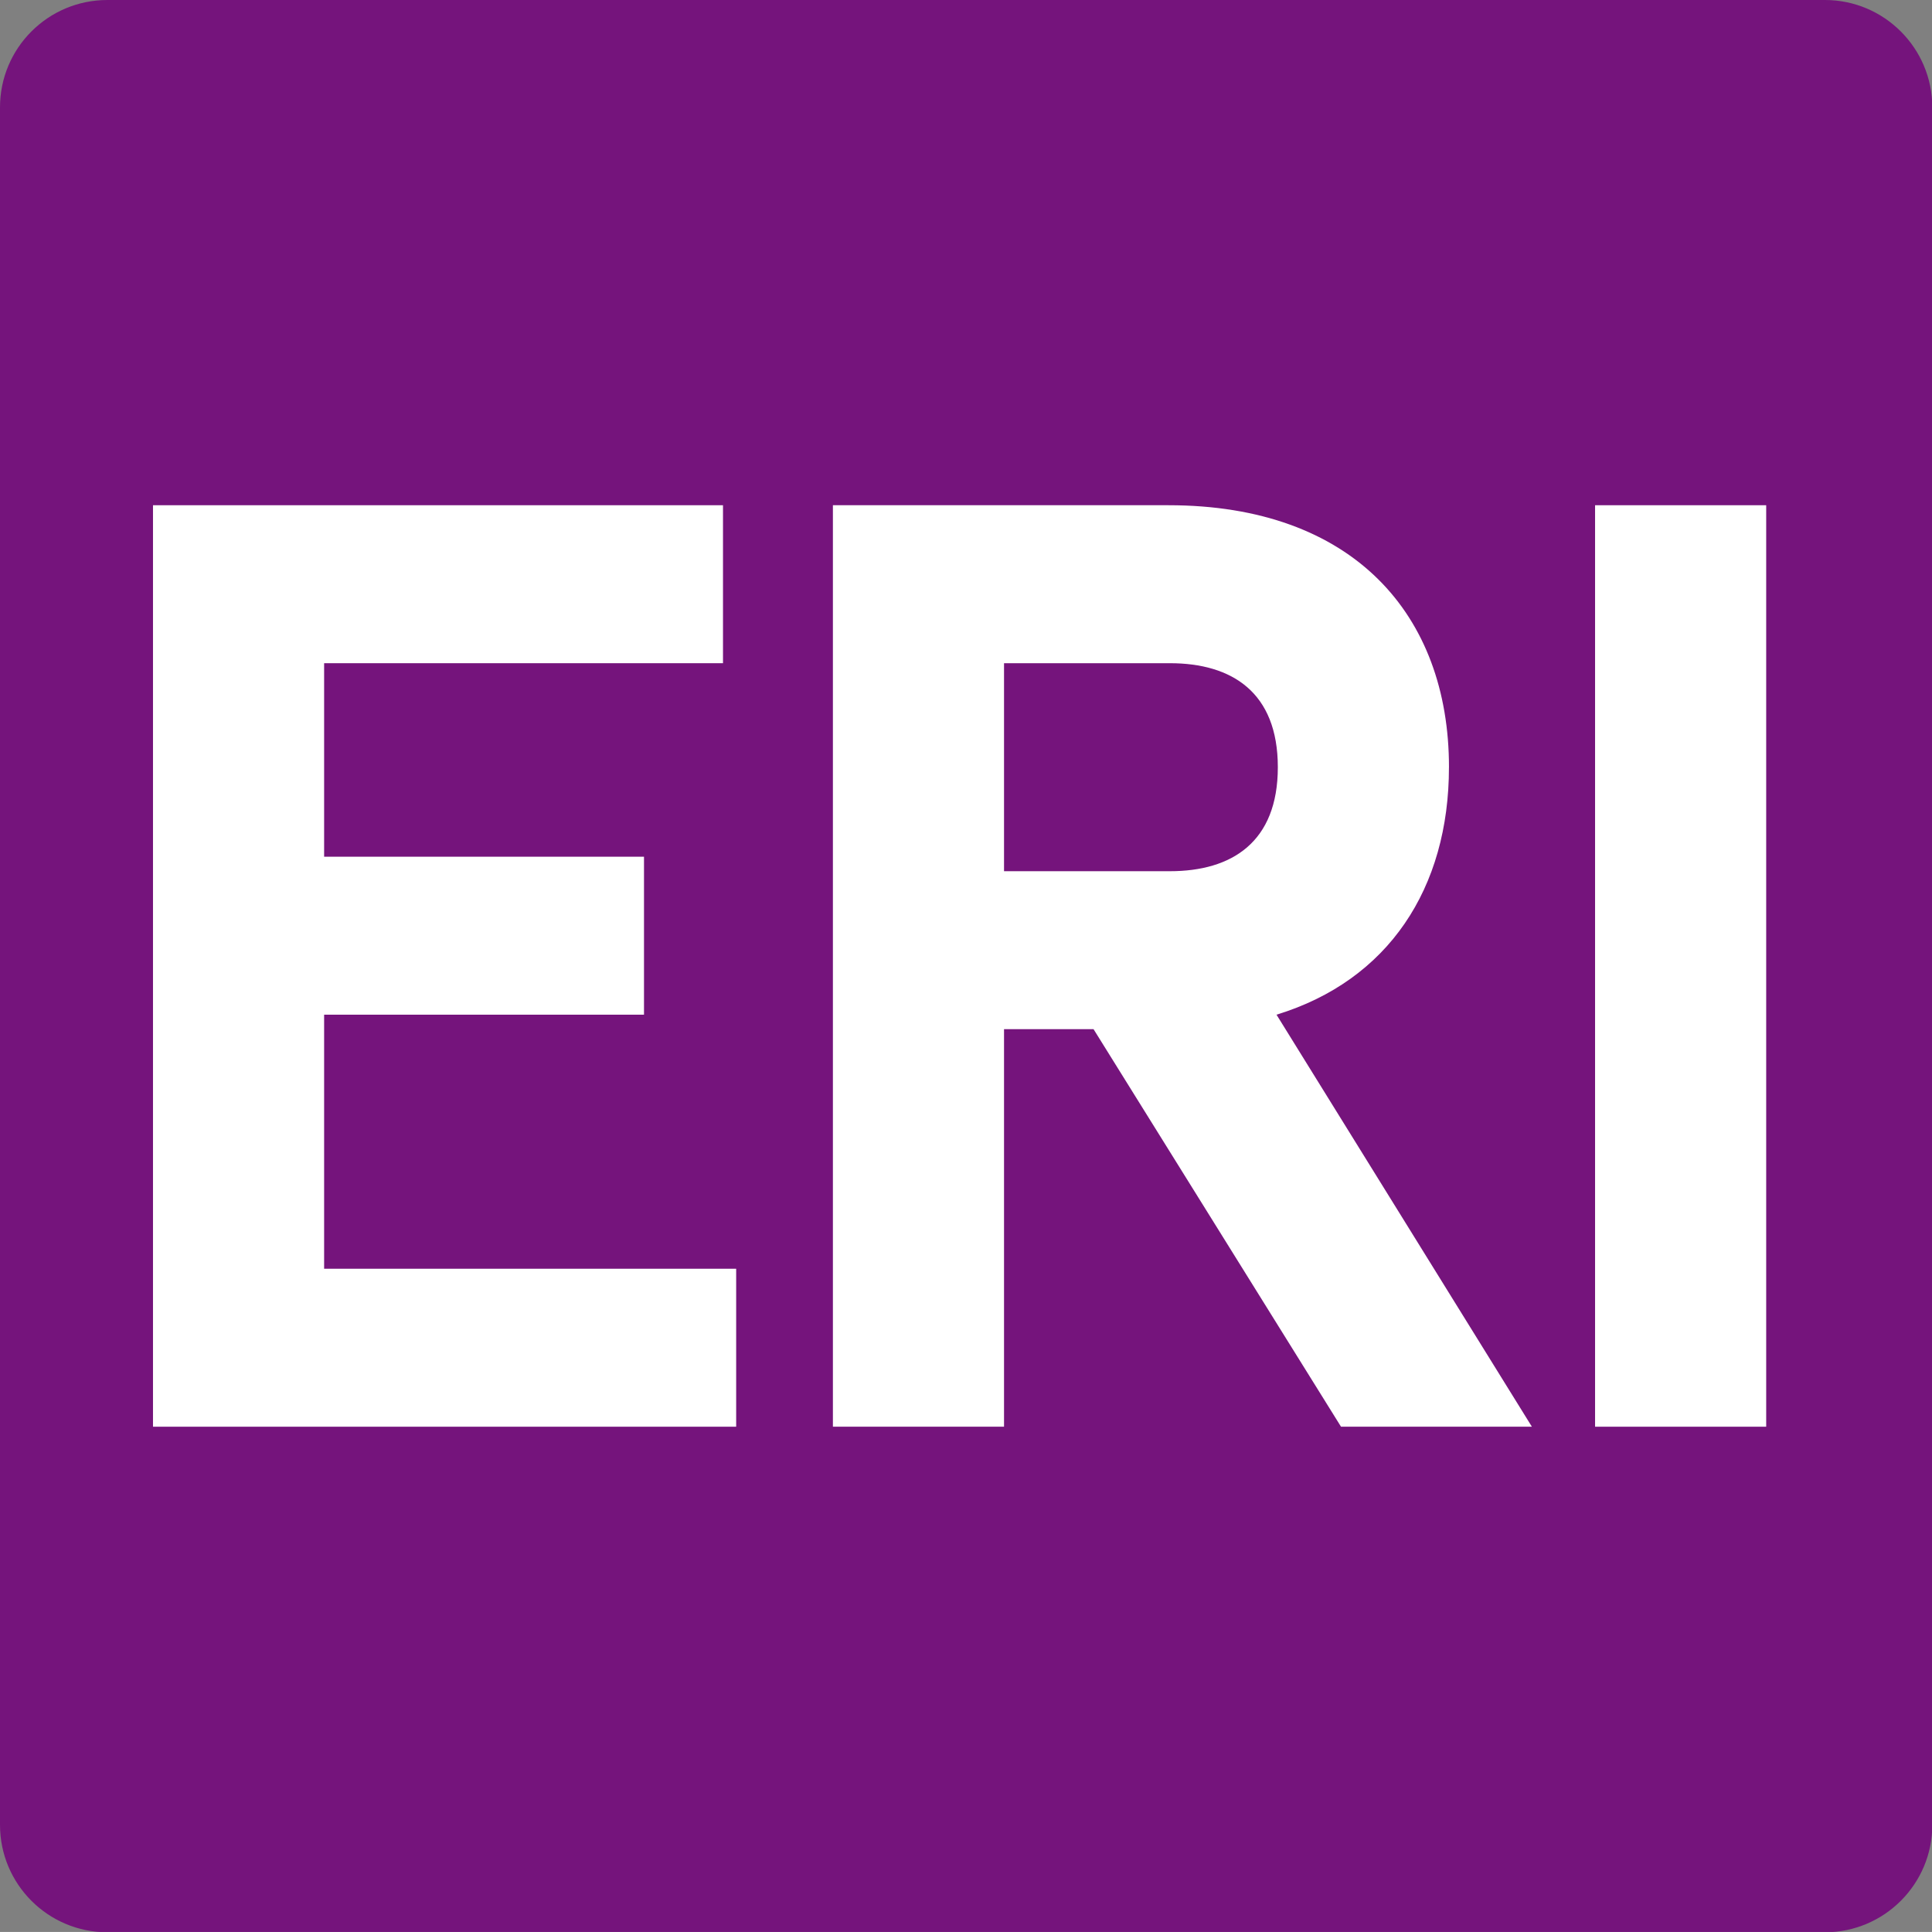
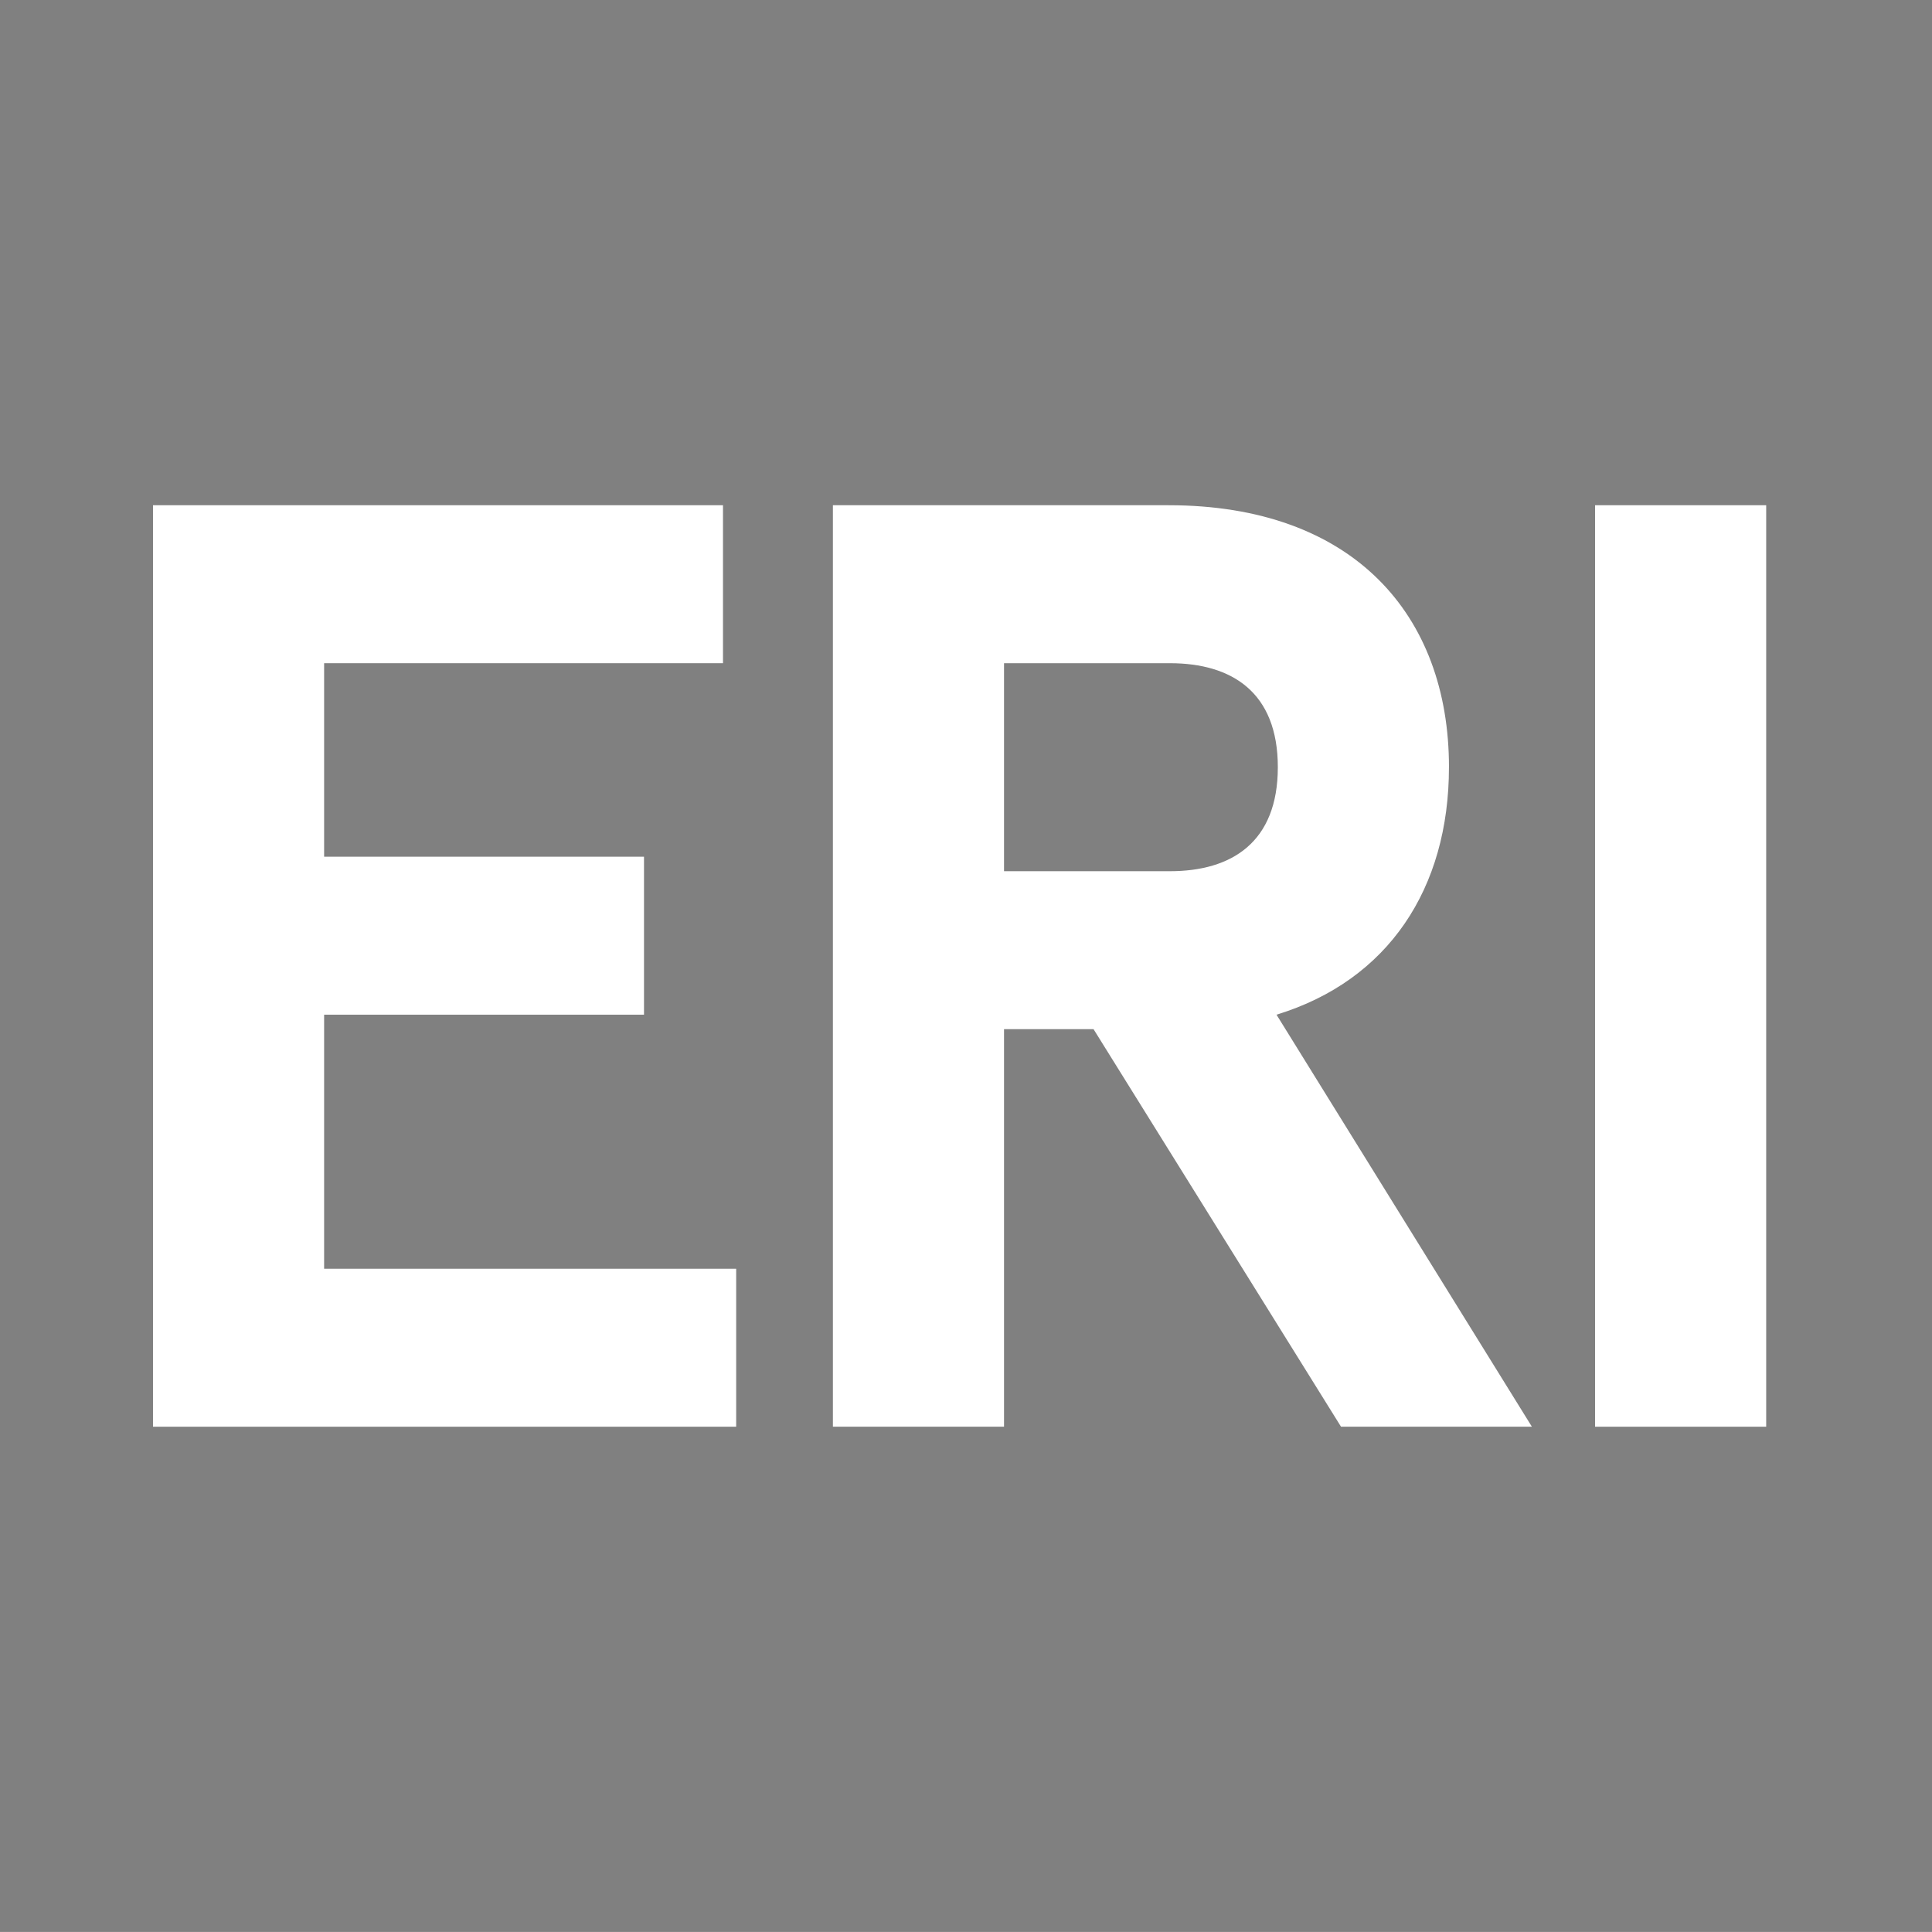
<svg xmlns="http://www.w3.org/2000/svg" xmlns:ns1="http://sodipodi.sourceforge.net/DTD/sodipodi-0.dtd" xmlns:ns2="http://www.inkscape.org/namespaces/inkscape" width="95.187mm" height="95.185mm" viewBox="0 0 95.187 95.185" version="1.1" id="svg5" ns1:docname="Calf-eri.svg" ns2:version="1.1.1 (c3084ef, 2021-09-22)">
  <rect x="0" y="0" width="95.187" height="95.185" fill="#808080" stroke="none" />
  <ns1:namedview id="namedview7" pagecolor="#ffffff" bordercolor="#666666" borderopacity="1.0" ns2:pageshadow="2" ns2:pageopacity="0.0" ns2:pagecheckerboard="0" ns2:document-units="mm" showgrid="false" ns2:zoom="0.49798681" ns2:cx="406.63728" ns2:cy="127.51342" ns2:window-width="1440" ns2:window-height="781" ns2:window-x="107" ns2:window-y="25" ns2:window-maximized="0" ns2:current-layer="layer1" fit-margin-top="0" fit-margin-left="0" fit-margin-right="0" fit-margin-bottom="0" />
  <defs id="defs2" />
  <g ns2:label="Calque 1" ns2:groupmode="layer" id="layer1" transform="translate(-30.811,-40.224)">
    <g id="g25824" transform="matrix(2.099,0,0,2.099,28.116,37.063)" style="fill:#75147c;fill-opacity:1">
-       <path fill="#ff0000" d="M 44.12,1.506 H 3.804 c -1.393,0 -2.52,1.128 -2.52,2.52 V 44.34 c 0,1.392 1.127,2.521 2.52,2.521 H 44.12 c 1.389,0 2.52,-1.129 2.52,-2.521 V 4.026 C 46.639,2.634 45.508,1.506 44.12,1.506" id="path25804" style="fill:#75147c;fill-opacity:1" />
-     </g>
+       </g>
    <g aria-label="ERI" id="text26356" style="font-size:64.857px;line-height:1.25;letter-spacing:-2.858px;word-spacing:0px;fill:#ffffff;stroke-width:1.621">
      <path d="m 38.349,65.116 v 45.4 h 28.732 v -7.783 H 46.78 V 90.216 H 62.54 V 82.433 H 46.78 v -9.534 h 19.652 v -7.783 z" style="font-weight:bold;font-family:'Apercu Pro';-inkscape-font-specification:'Apercu Pro Bold'" id="path1933" />
      <path d="m 102.2,78.023 c 0,-7.523 -4.735,-12.907 -13.815,-12.907 H 71.847 v 45.4 h 8.431 V 90.929 h 4.41 l 12.193,19.587 h 9.404 L 93.703,90.216 c 5.513,-1.686 8.496,-6.226 8.496,-12.193 z M 88.45,83.146 H 80.278 V 72.899 h 8.172 c 3.048,0 5.318,1.427 5.318,5.124 0,3.697 -2.27,5.124 -5.318,5.124 z" style="font-weight:bold;font-family:'Apercu Pro';-inkscape-font-specification:'Apercu Pro Bold'" id="path1935" />
      <path d="m 117.829,65.116 h -8.431 v 45.4 h 8.431 z" style="font-weight:bold;font-family:'Apercu Pro';-inkscape-font-specification:'Apercu Pro Bold'" id="path1937" />
    </g>
  </g>
</svg>